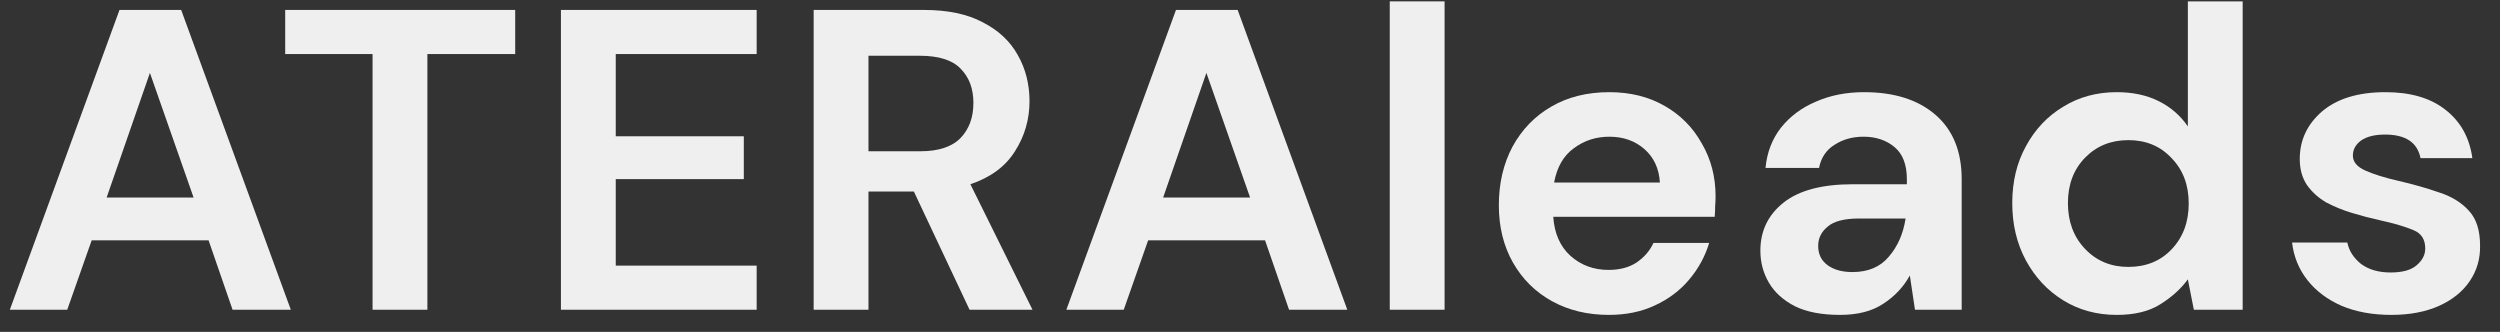
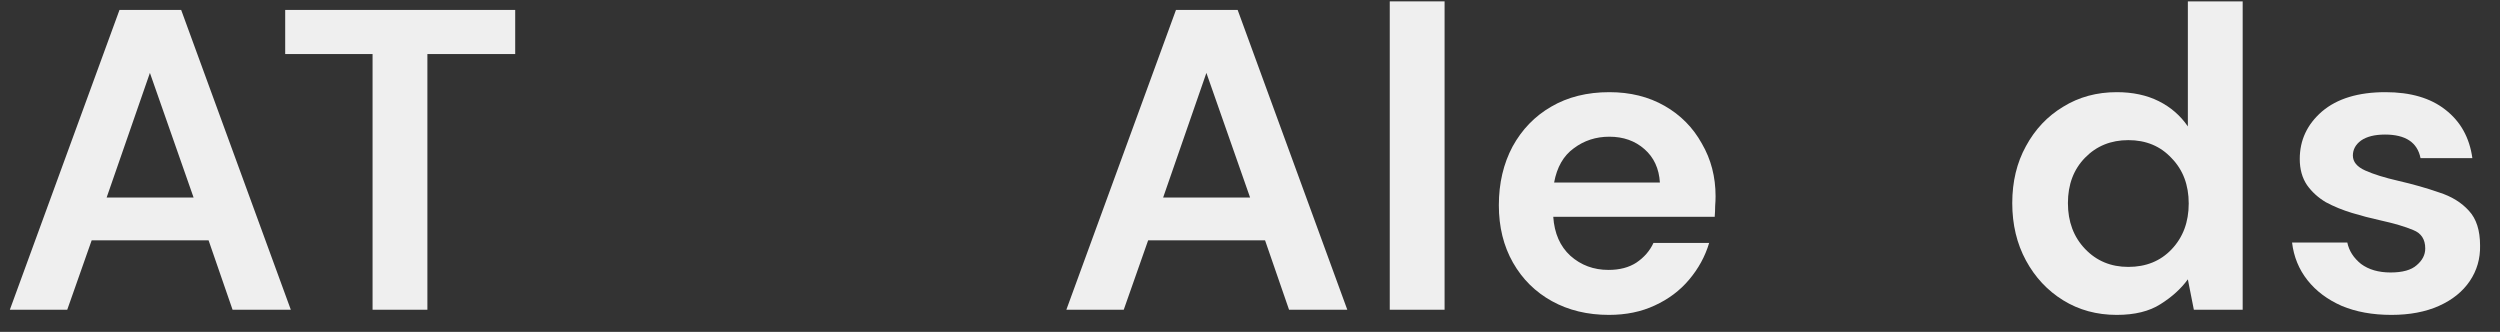
<svg xmlns="http://www.w3.org/2000/svg" width="113" height="15" viewBox="0 0 113 15" fill="none">
  <rect x="0" y="0" width="113" height="15" fill="#333333" stroke="none" />
  <g opacity="0.92">
    <path d="M0.445 14L5.401 0.449H8.189L13.145 14H10.512L9.428 10.864H4.143L3.039 14H0.445ZM4.82 8.928H8.75L6.776 3.295L4.82 8.928Z" fill="white" />
    <path d="M16.84 14V2.443H12.891V0.449H23.287V2.443H19.318V14H16.84Z" fill="white" />
-     <path d="M25.354 14V0.449H34.201V2.443H27.832V6.16H33.62V8.096H27.832V12.006H34.201V14H25.354Z" fill="white" />
-     <path d="M36.777 14V0.449H41.752C42.836 0.449 43.727 0.636 44.424 1.01C45.134 1.372 45.663 1.868 46.011 2.501C46.36 3.12 46.534 3.811 46.534 4.572C46.534 5.398 46.315 6.153 45.876 6.837C45.45 7.521 44.779 8.018 43.862 8.328L46.669 14H43.824L41.307 8.657H39.255V14H36.777ZM39.255 6.837H41.597C42.423 6.837 43.03 6.637 43.417 6.237C43.804 5.837 43.998 5.308 43.998 4.65C43.998 4.004 43.804 3.488 43.417 3.101C43.043 2.714 42.43 2.52 41.578 2.52H39.255V6.837Z" fill="white" />
    <path d="M48.199 14L53.154 0.449H55.942L60.898 14H58.265L57.181 10.864H51.896L50.793 14H48.199ZM52.574 8.928H56.504L54.529 3.295L52.574 8.928Z" fill="white" />
    <path d="M62.817 14V0.062H65.295V14H62.817Z" fill="white" />
    <path d="M72.724 14.233C71.755 14.233 70.897 14.026 70.149 13.613C69.4 13.2 68.813 12.619 68.387 11.871C67.961 11.122 67.748 10.258 67.748 9.277C67.748 8.283 67.955 7.399 68.368 6.624C68.793 5.85 69.374 5.25 70.11 4.824C70.859 4.385 71.736 4.166 72.743 4.166C73.685 4.166 74.517 4.372 75.24 4.785C75.963 5.198 76.524 5.766 76.924 6.489C77.338 7.199 77.544 7.992 77.544 8.87C77.544 9.012 77.537 9.16 77.525 9.315C77.525 9.47 77.518 9.632 77.505 9.799H70.207C70.258 10.548 70.516 11.135 70.981 11.561C71.459 11.987 72.033 12.2 72.704 12.2C73.207 12.2 73.627 12.09 73.963 11.871C74.311 11.638 74.569 11.342 74.737 10.98H77.254C77.073 11.587 76.77 12.142 76.344 12.645C75.931 13.136 75.414 13.523 74.795 13.807C74.188 14.091 73.498 14.233 72.724 14.233ZM72.743 6.179C72.136 6.179 71.601 6.353 71.136 6.702C70.671 7.037 70.374 7.554 70.246 8.251H75.027C74.989 7.618 74.756 7.115 74.33 6.741C73.904 6.366 73.375 6.179 72.743 6.179Z" fill="white" />
-     <path d="M83.17 14.233C82.344 14.233 81.666 14.104 81.137 13.845C80.608 13.574 80.214 13.219 79.956 12.781C79.698 12.342 79.569 11.858 79.569 11.329C79.569 10.438 79.917 9.715 80.614 9.16C81.311 8.605 82.356 8.328 83.75 8.328H86.19V8.096C86.19 7.437 86.002 6.953 85.628 6.644C85.254 6.334 84.789 6.179 84.234 6.179C83.731 6.179 83.292 6.302 82.918 6.547C82.544 6.779 82.311 7.128 82.221 7.592H79.801C79.866 6.895 80.098 6.289 80.498 5.773C80.911 5.256 81.44 4.863 82.085 4.592C82.731 4.308 83.454 4.166 84.254 4.166C85.622 4.166 86.699 4.508 87.487 5.192C88.274 5.876 88.668 6.844 88.668 8.096V14H86.557L86.325 12.451C86.041 12.968 85.641 13.394 85.125 13.729C84.621 14.065 83.97 14.233 83.17 14.233ZM83.731 12.297C84.441 12.297 84.989 12.064 85.376 11.6C85.777 11.135 86.028 10.561 86.132 9.877H84.021C83.363 9.877 82.892 9.999 82.608 10.245C82.324 10.477 82.182 10.767 82.182 11.116C82.182 11.49 82.324 11.78 82.608 11.987C82.892 12.193 83.266 12.297 83.731 12.297Z" fill="white" />
    <path d="M95.677 14.233C94.774 14.233 93.967 14.013 93.257 13.574C92.547 13.136 91.986 12.535 91.573 11.774C91.16 11.012 90.954 10.148 90.954 9.18C90.954 8.212 91.16 7.354 91.573 6.605C91.986 5.844 92.547 5.25 93.257 4.824C93.967 4.385 94.774 4.166 95.677 4.166C96.4 4.166 97.032 4.301 97.575 4.572C98.117 4.843 98.555 5.224 98.891 5.714V0.062H101.369V14H99.162L98.891 12.626C98.581 13.052 98.168 13.426 97.652 13.749C97.149 14.071 96.49 14.233 95.677 14.233ZM96.2 12.064C97 12.064 97.652 11.8 98.155 11.271C98.671 10.729 98.93 10.038 98.93 9.199C98.93 8.36 98.671 7.676 98.155 7.147C97.652 6.605 97 6.334 96.2 6.334C95.413 6.334 94.761 6.599 94.245 7.128C93.728 7.657 93.47 8.341 93.47 9.18C93.47 10.019 93.728 10.709 94.245 11.251C94.761 11.793 95.413 12.064 96.2 12.064Z" fill="white" />
    <path d="M108.092 14.233C107.24 14.233 106.492 14.097 105.846 13.826C105.201 13.542 104.685 13.155 104.298 12.665C103.91 12.174 103.678 11.606 103.601 10.961H106.098C106.175 11.335 106.382 11.658 106.717 11.929C107.066 12.187 107.511 12.316 108.053 12.316C108.595 12.316 108.989 12.206 109.234 11.987C109.492 11.768 109.621 11.516 109.621 11.232C109.621 10.819 109.441 10.541 109.079 10.399C108.718 10.245 108.215 10.096 107.569 9.954C107.156 9.864 106.737 9.754 106.311 9.625C105.885 9.496 105.491 9.335 105.13 9.141C104.782 8.935 104.498 8.676 104.278 8.367C104.059 8.044 103.949 7.65 103.949 7.186C103.949 6.334 104.285 5.618 104.956 5.037C105.64 4.456 106.595 4.166 107.821 4.166C108.957 4.166 109.86 4.43 110.531 4.959C111.215 5.489 111.622 6.218 111.751 7.147H109.408C109.266 6.437 108.731 6.082 107.802 6.082C107.337 6.082 106.976 6.173 106.717 6.353C106.472 6.534 106.35 6.76 106.35 7.031C106.35 7.315 106.537 7.541 106.911 7.708C107.285 7.876 107.782 8.031 108.402 8.173C109.073 8.328 109.686 8.502 110.241 8.696C110.809 8.876 111.26 9.154 111.596 9.528C111.932 9.89 112.099 10.412 112.099 11.096C112.112 11.69 111.957 12.226 111.635 12.703C111.312 13.181 110.847 13.555 110.241 13.826C109.634 14.097 108.918 14.233 108.092 14.233Z" fill="white" />
  </g>
</svg>